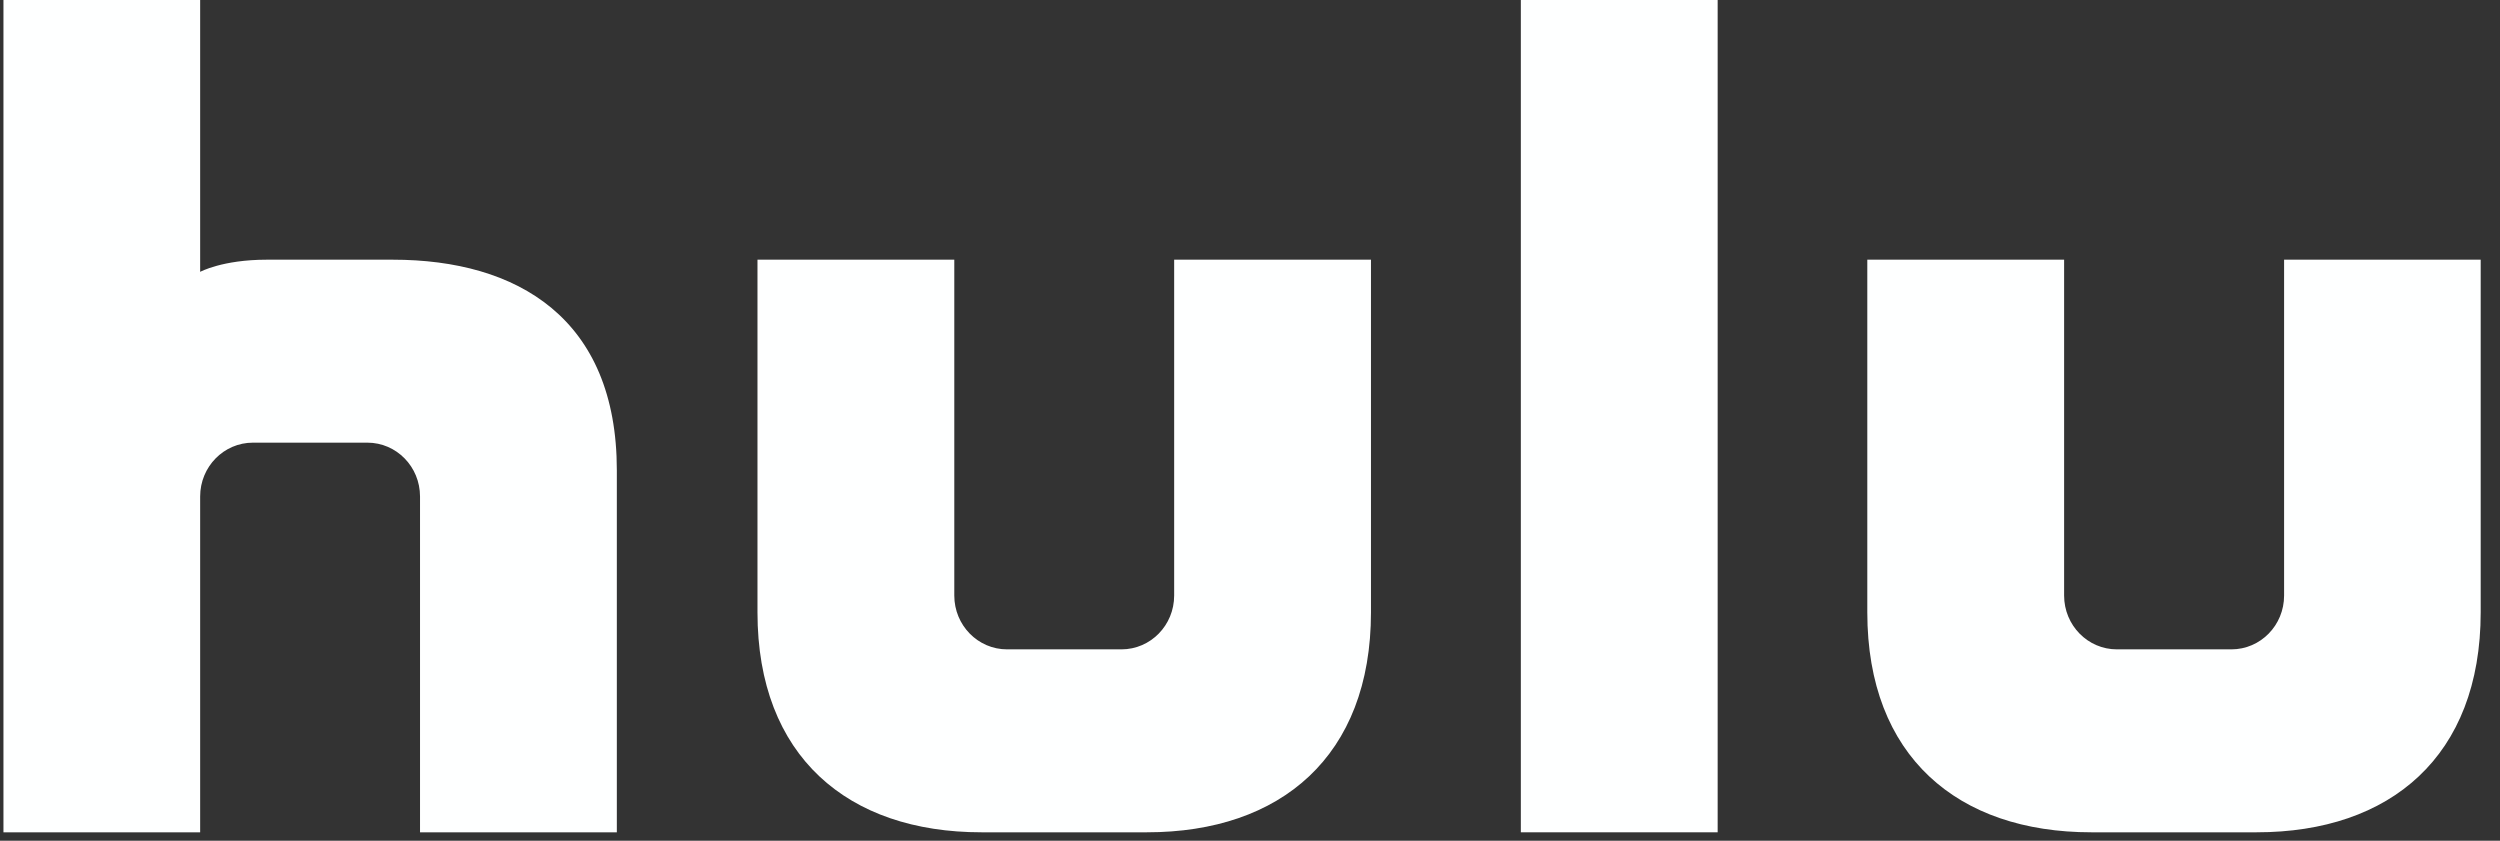
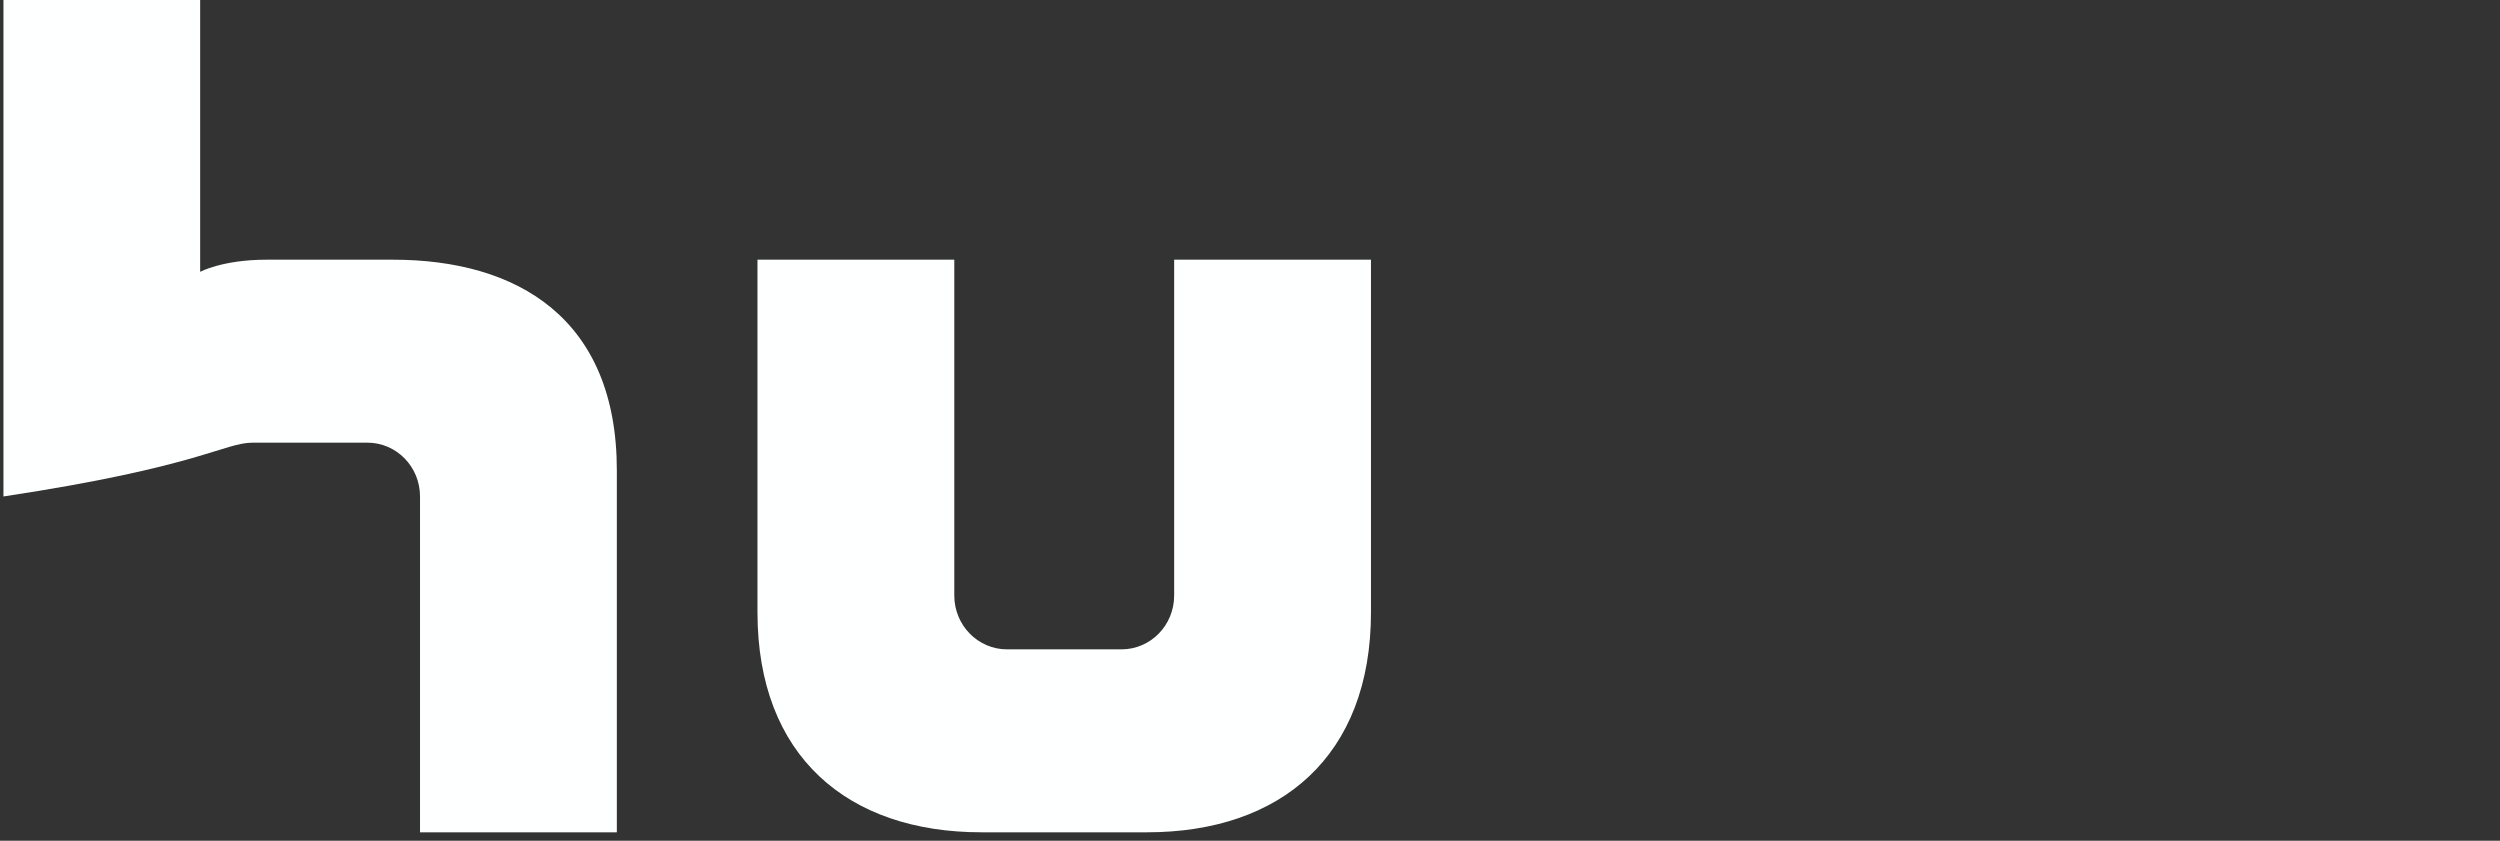
<svg xmlns="http://www.w3.org/2000/svg" width="113" height="38" viewBox="0 0 113 38" fill="none">
  <rect x="0" y="0" width="113" height="38" fill="#333333" stroke="none" />
  <path d="M53.072 11.738C53.072 11.738 53.072 26.411 53.072 26.919C53.072 28.262 52.009 29.351 50.688 29.351H45.519C44.202 29.351 43.134 28.262 43.134 26.919C43.134 26.411 43.134 11.738 43.134 11.738H34.238V27.675C34.238 34.189 38.323 37.62 44.363 37.62H51.843C57.883 37.62 61.968 34.189 61.968 27.675V11.738H53.072Z" fill="#FEFFFF" />
-   <path d="M103.241 11.738C103.241 11.738 103.241 26.411 103.241 26.919C103.241 28.262 102.179 29.351 100.857 29.351H95.683C94.366 29.351 93.298 28.262 93.298 26.919C93.298 26.411 93.298 11.738 93.298 11.738H84.402V27.675C84.402 34.189 88.487 37.62 94.527 37.62H102.002C108.042 37.62 112.127 34.189 112.127 27.675V11.738H103.241Z" fill="#FEFFFF" />
-   <path d="M17.756 11.738C17.756 11.738 13.122 11.738 12.054 11.738C10.053 11.738 9.047 12.288 9.047 12.288V0H0.156V37.62H9.047V22.44C9.047 21.097 10.115 20.008 11.432 20.008H16.605C17.922 20.008 18.985 21.097 18.985 22.44V37.62H27.881V21.261C27.881 14.387 23.386 11.738 17.756 11.738Z" fill="#FEFFFF" />
-   <path d="M77.638 0H68.742V37.62H77.638V0Z" fill="#FEFFFF" />
+   <path d="M17.756 11.738C17.756 11.738 13.122 11.738 12.054 11.738C10.053 11.738 9.047 12.288 9.047 12.288V0H0.156V37.62V22.44C9.047 21.097 10.115 20.008 11.432 20.008H16.605C17.922 20.008 18.985 21.097 18.985 22.44V37.62H27.881V21.261C27.881 14.387 23.386 11.738 17.756 11.738Z" fill="#FEFFFF" />
</svg>